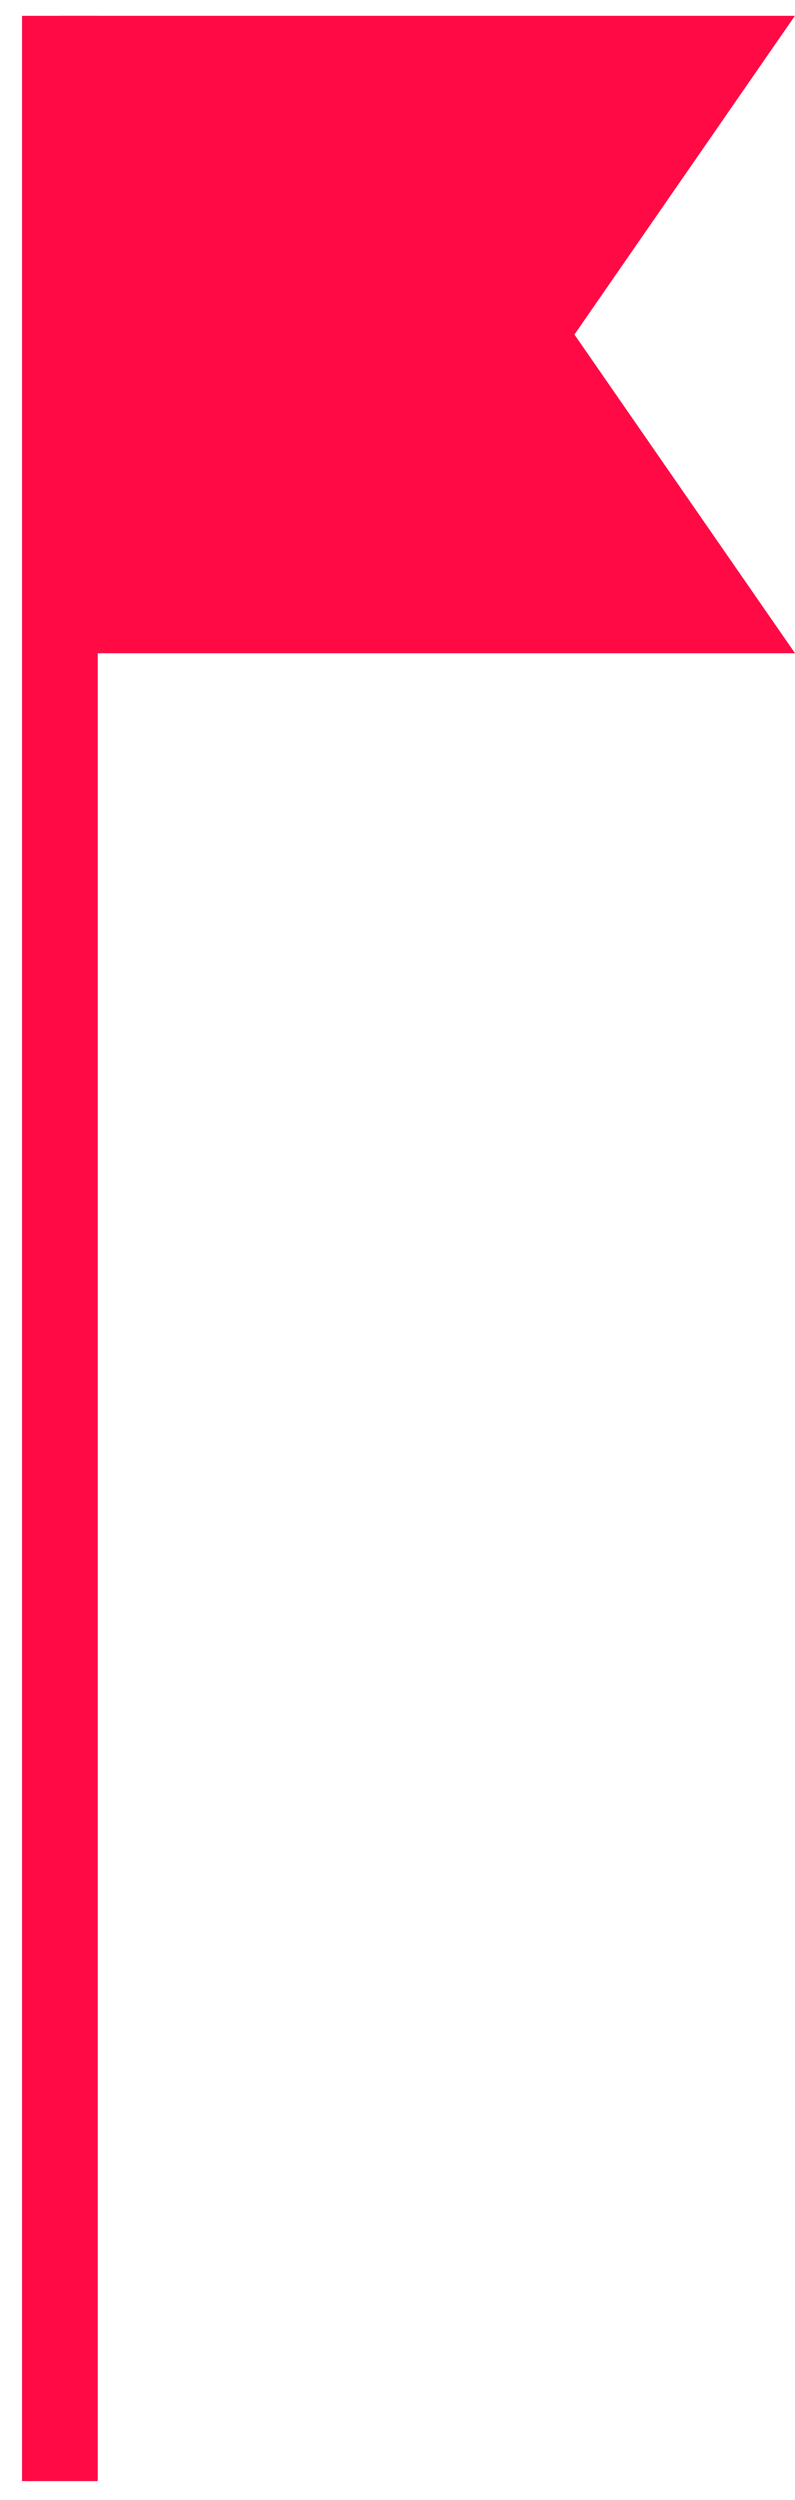
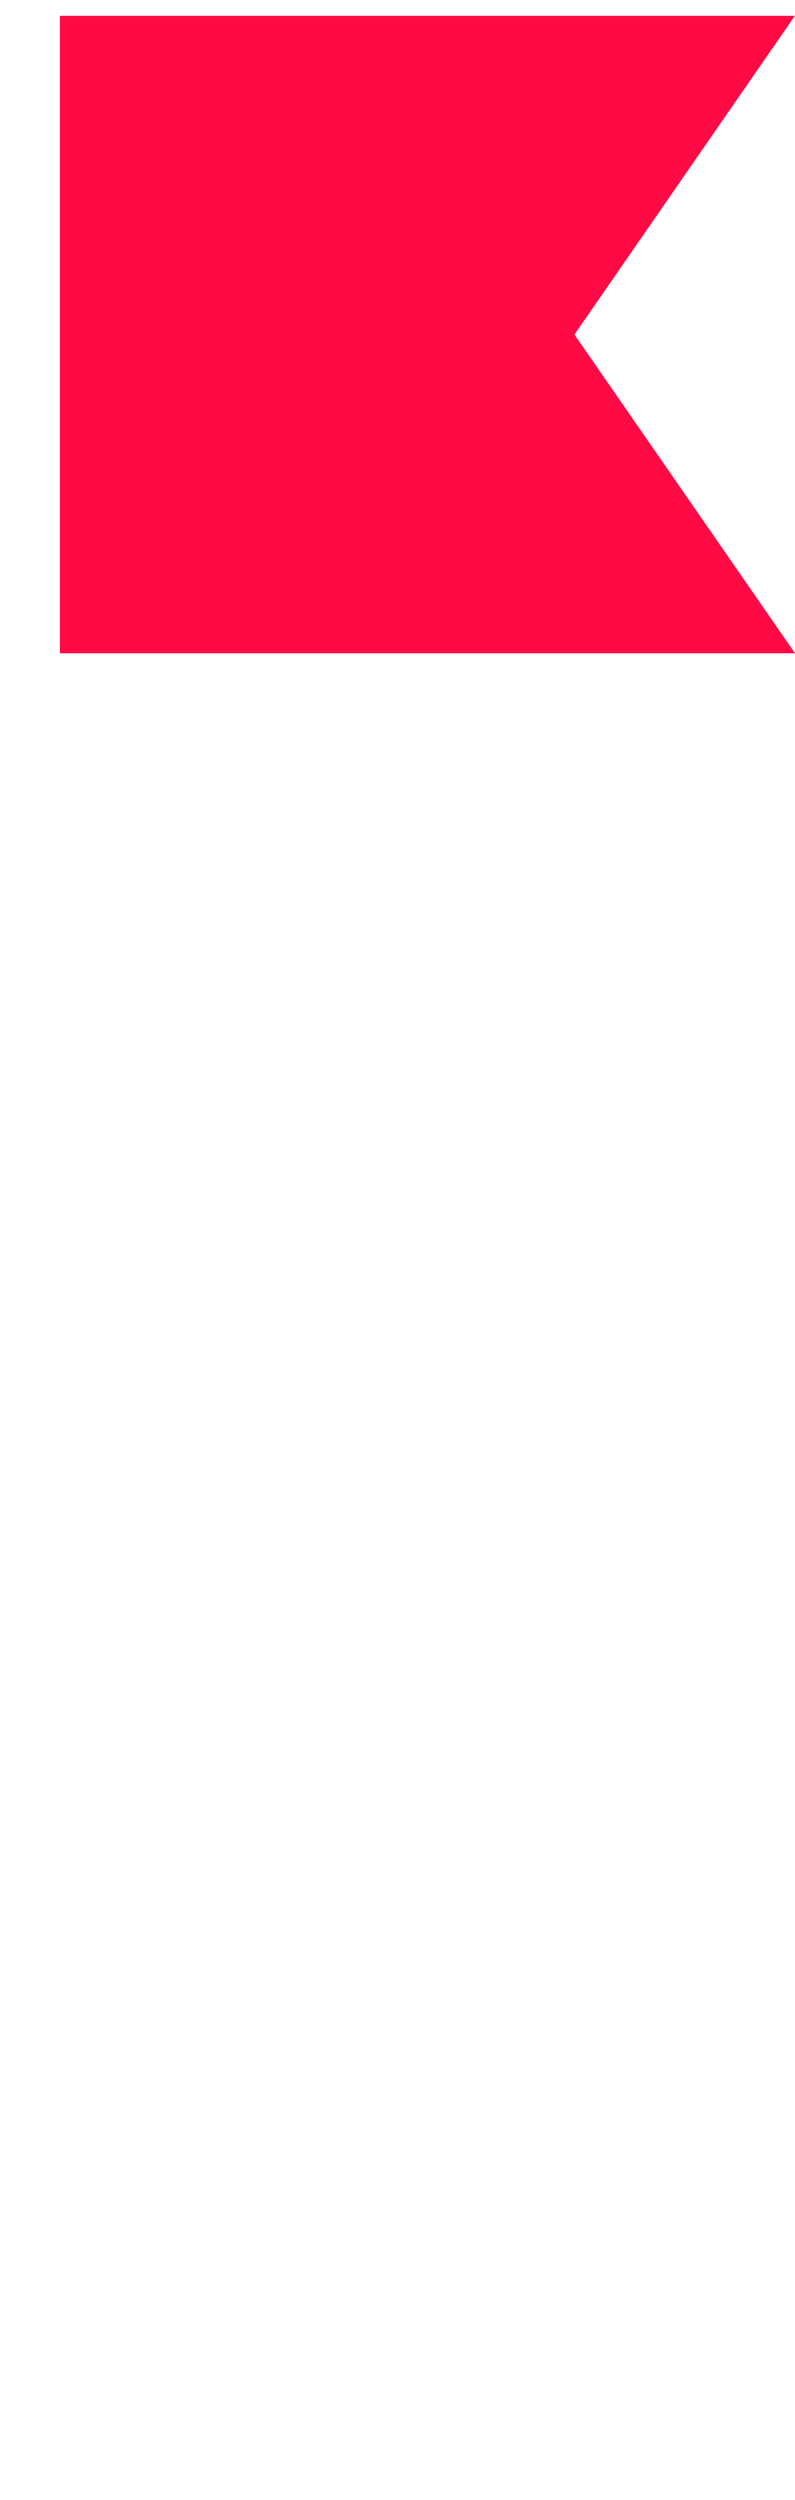
<svg xmlns="http://www.w3.org/2000/svg" width="21" height="66" viewBox="0 0 21 66" fill="none">
-   <path d="M1.582 0.418V65.5" stroke="#FF0A45" stroke-width="2" stroke-miterlimit="22.93" />
-   <path d="M20.997 0.418H1.582V17.246H21.001L15.174 8.832L20.997 0.418Z" fill="#FF0A45" />
+   <path d="M20.997 0.418H1.582V17.246H21.001L15.174 8.832L20.997 0.418" fill="#FF0A45" />
</svg>